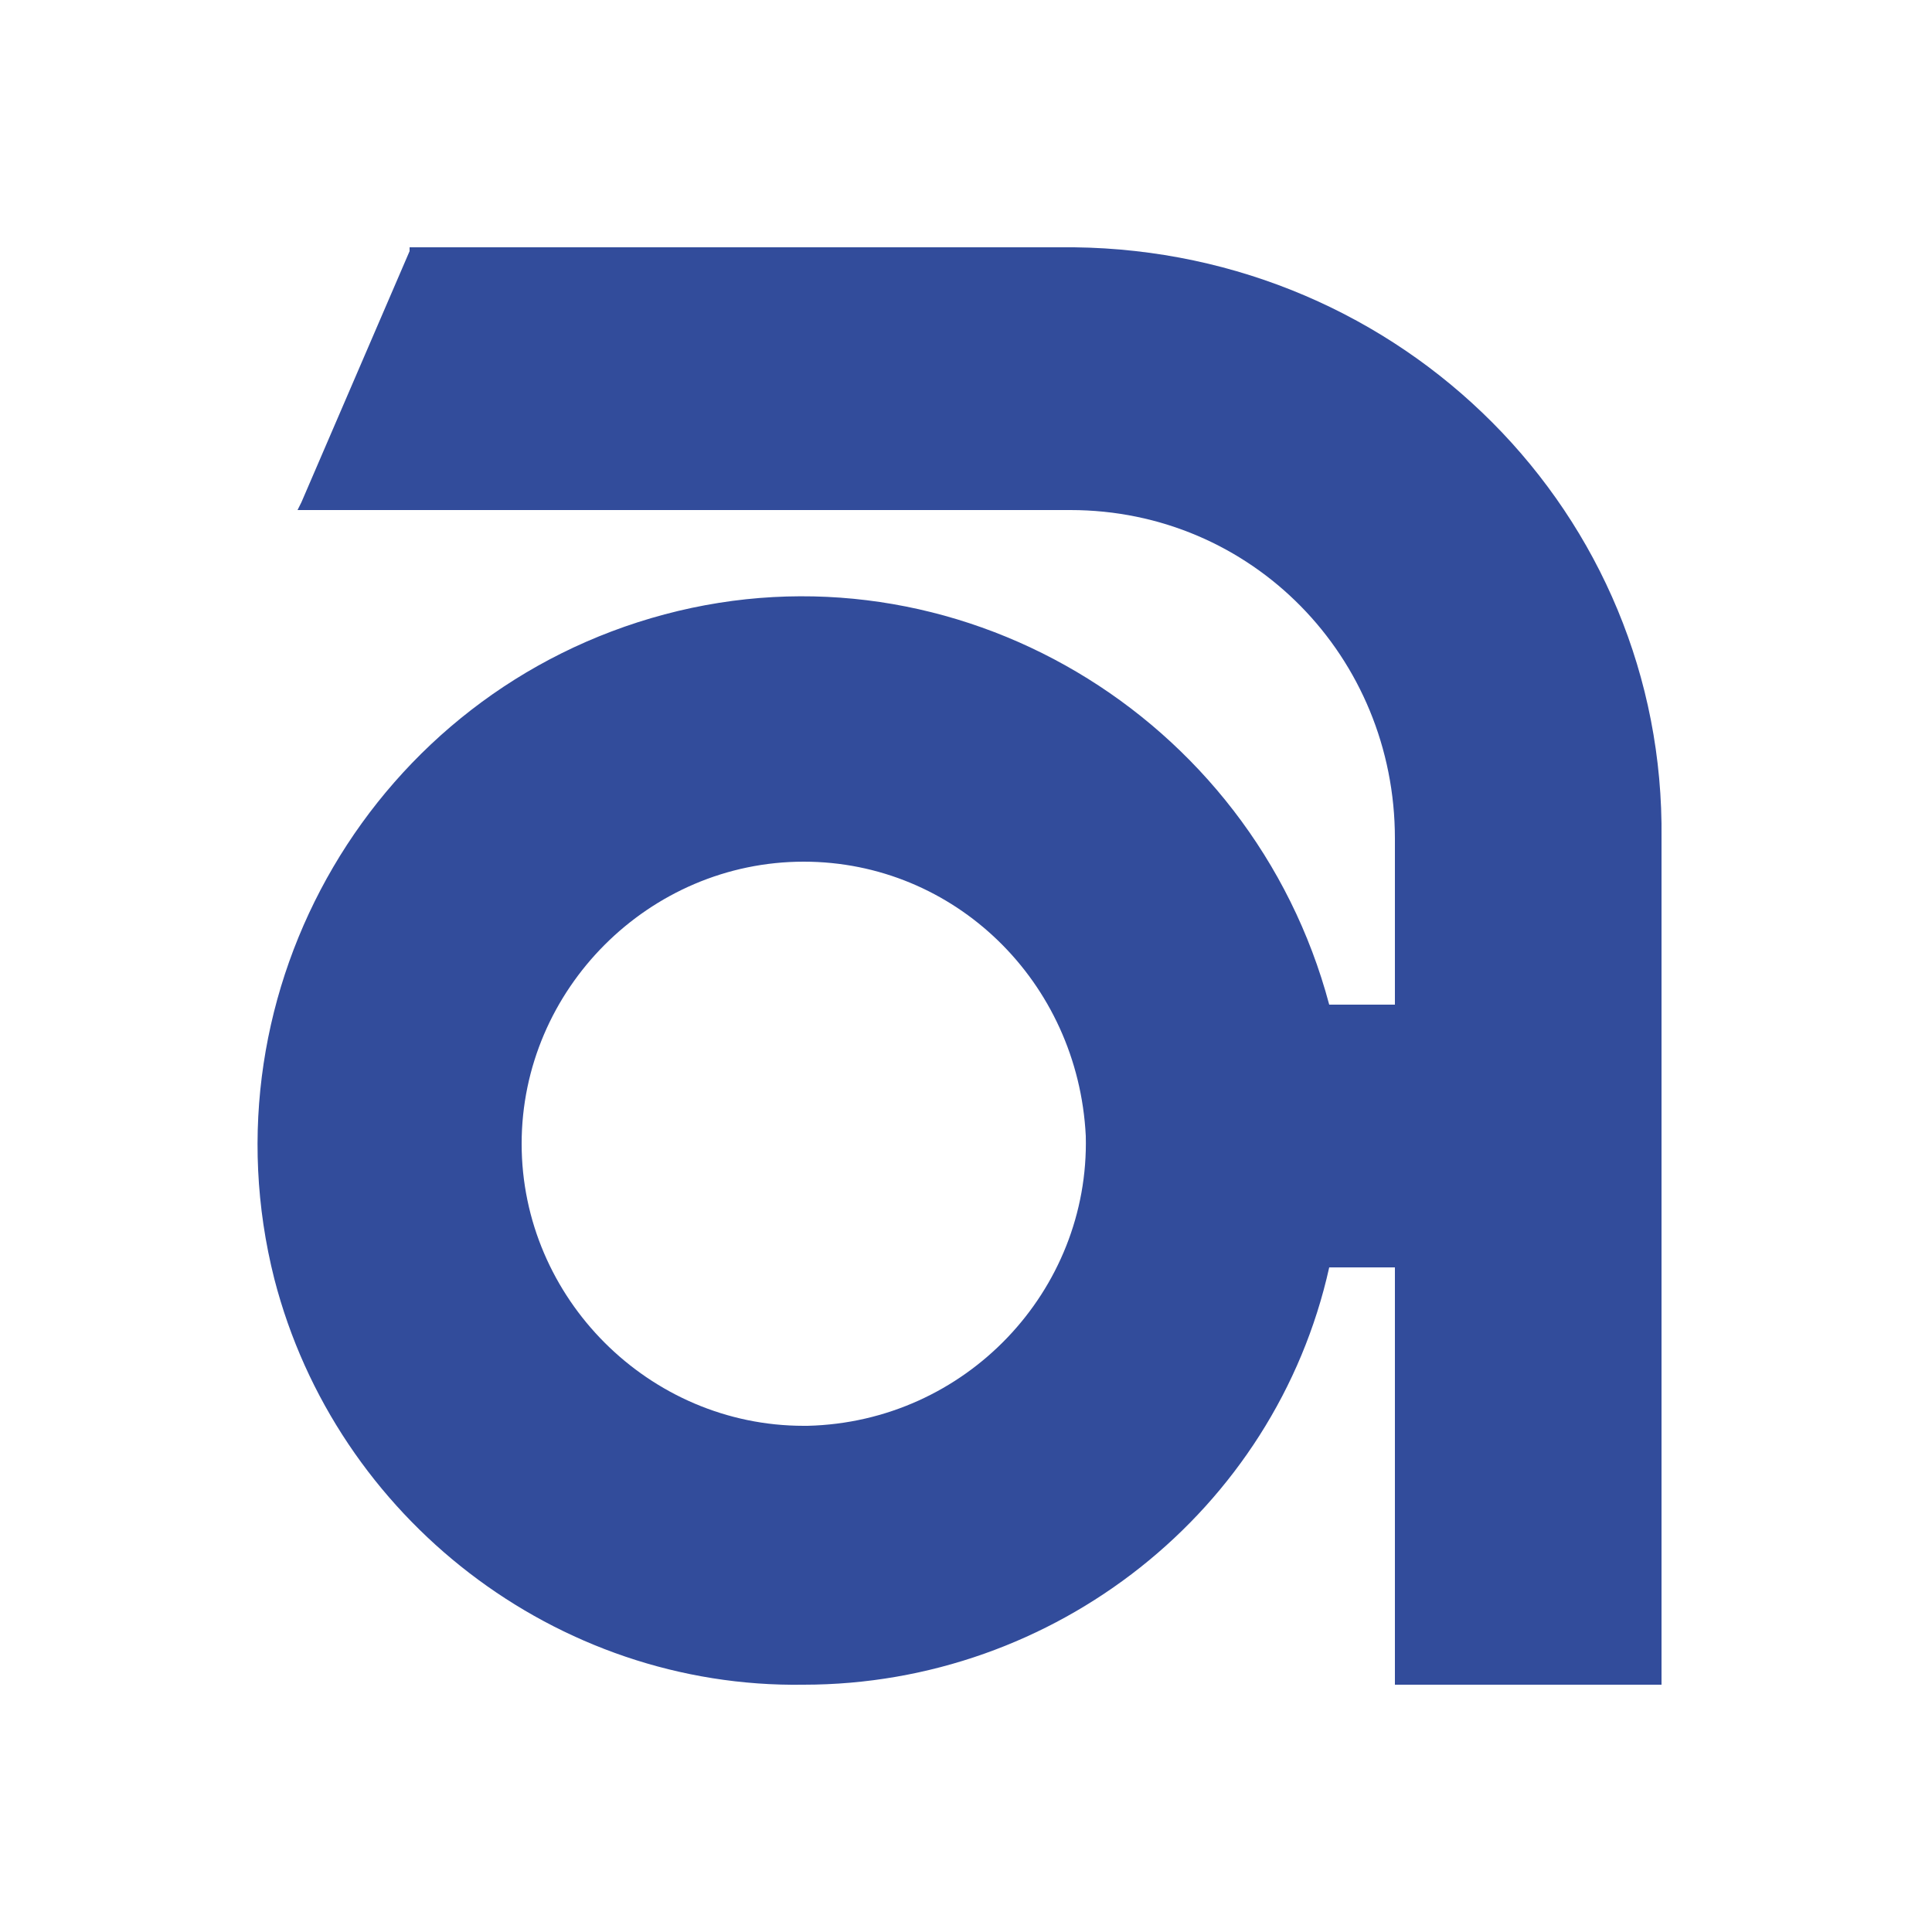
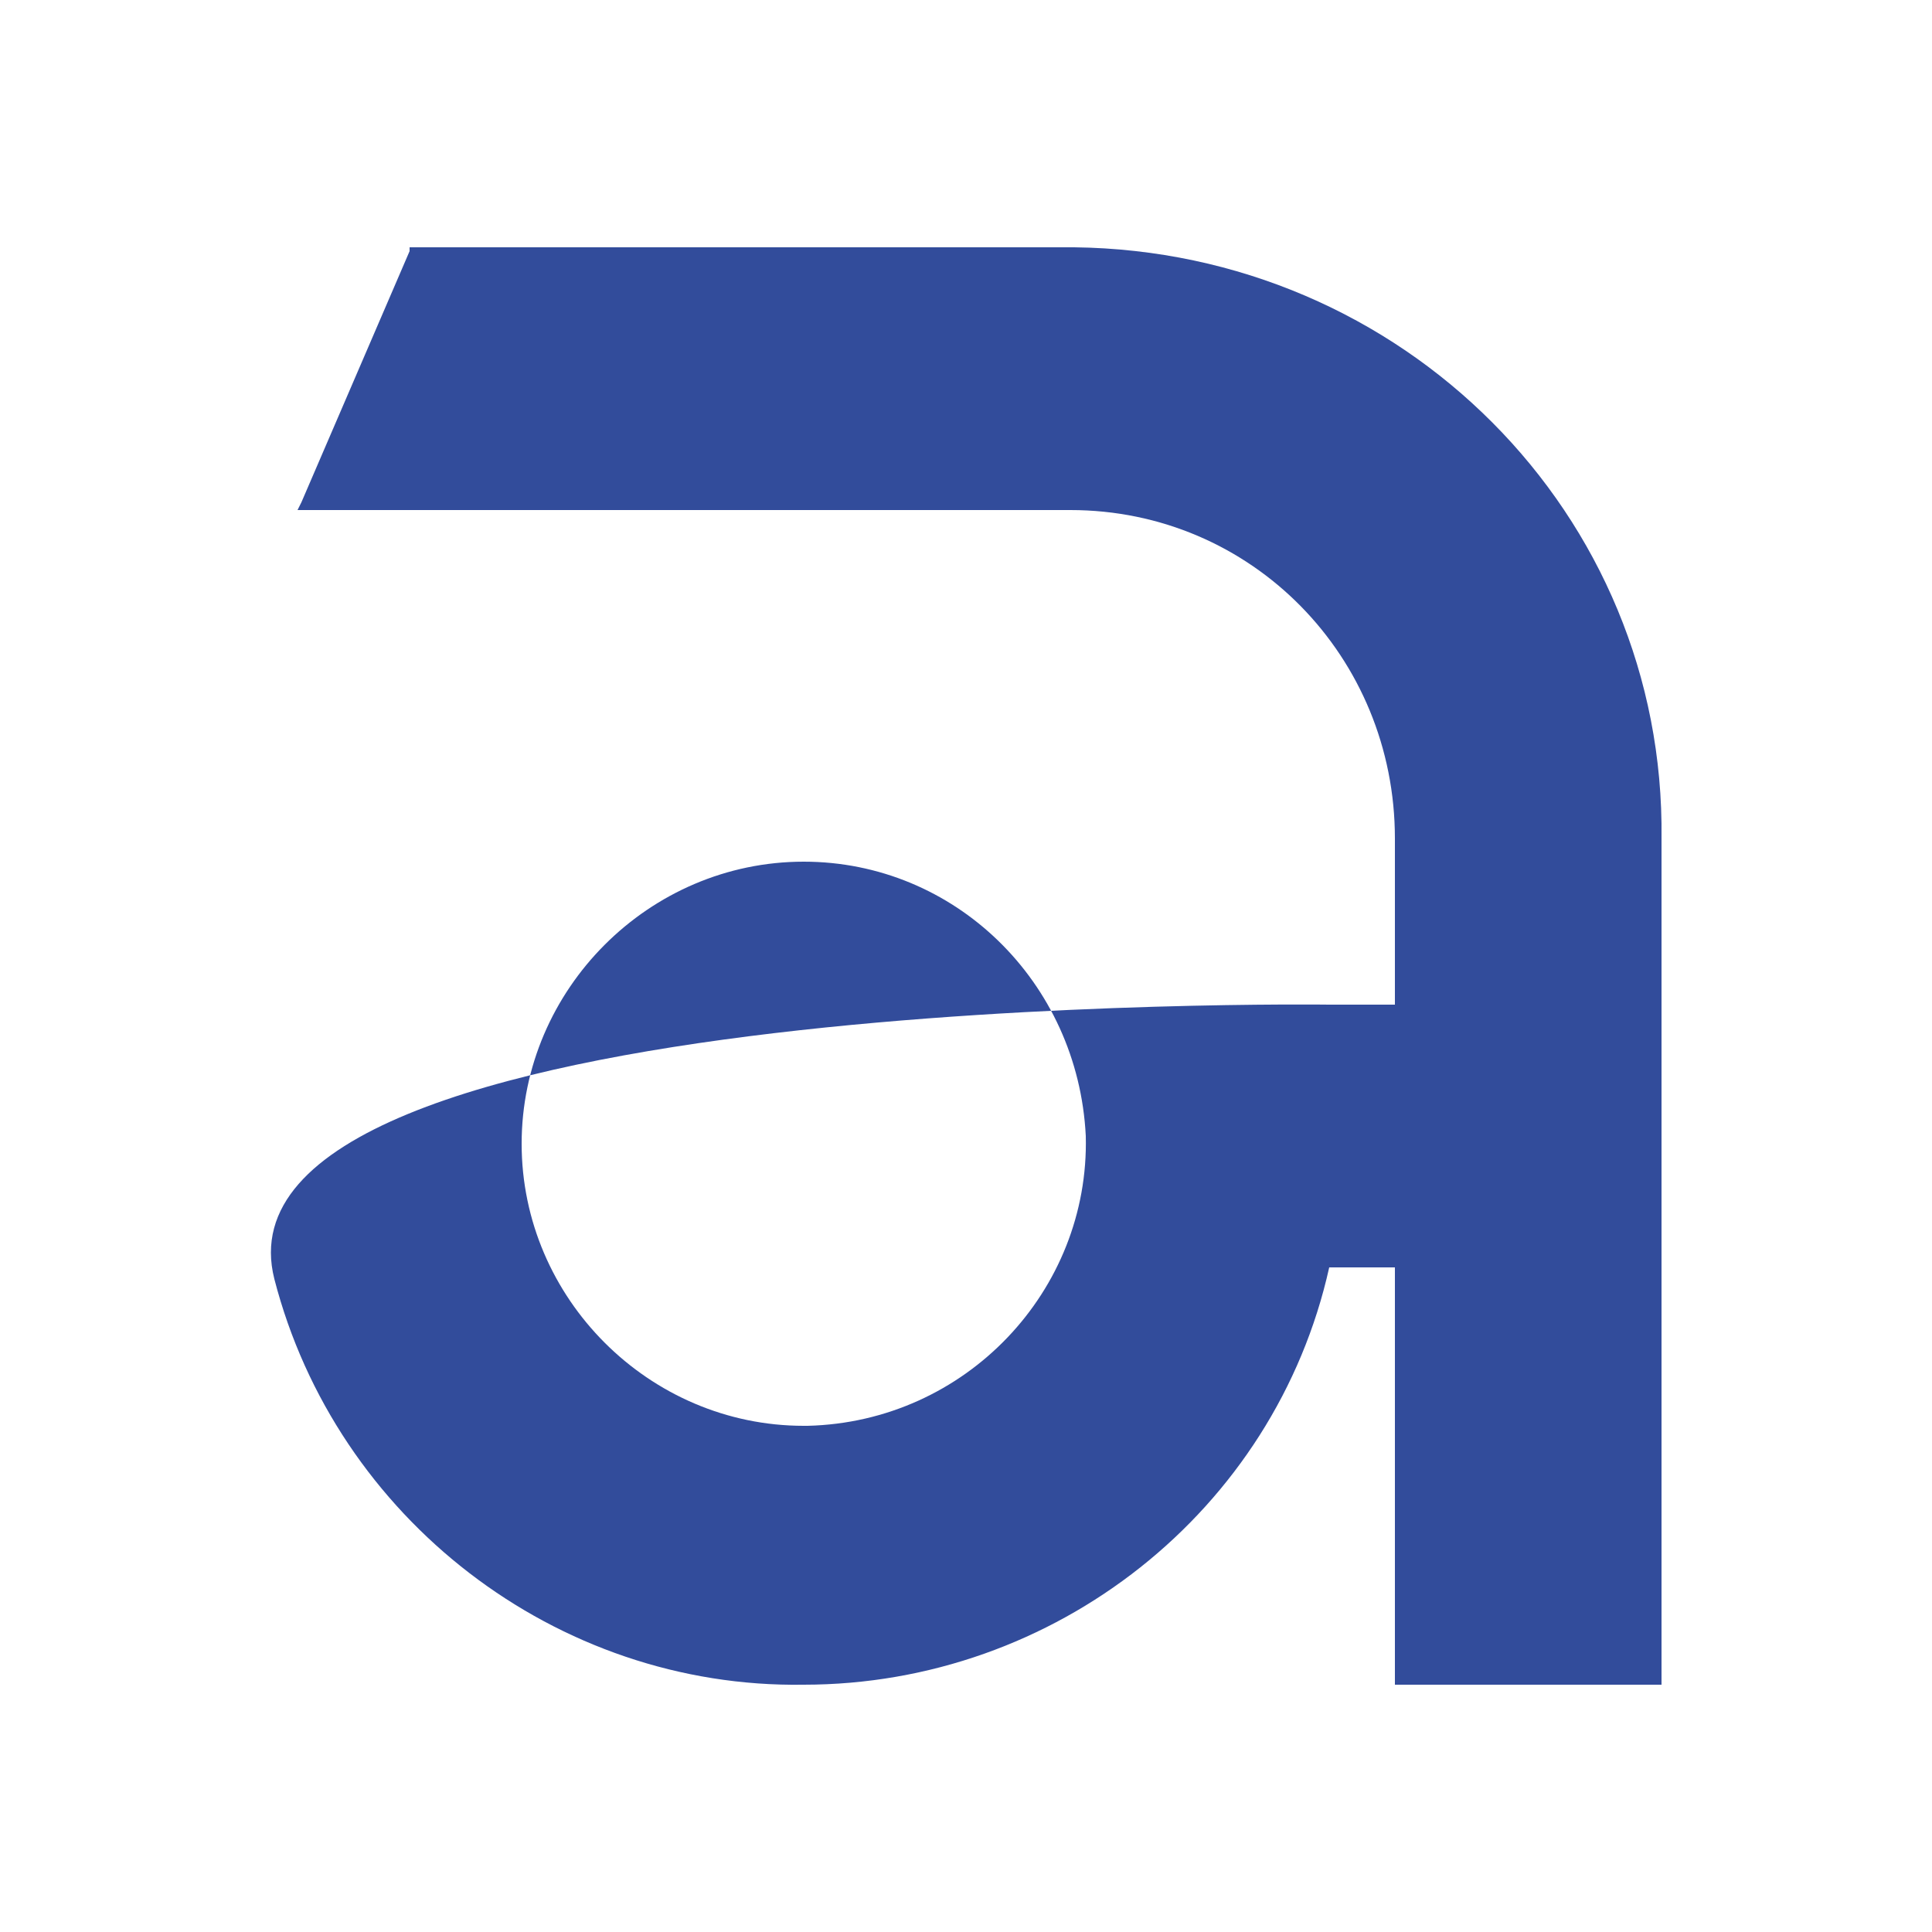
<svg xmlns="http://www.w3.org/2000/svg" version="1.1" id="Calque_1" x="0px" y="0px" viewBox="0 0 50 50" style="enable-background:new 0 0 50 50;" xml:space="preserve">
  <style type="text/css">
	.st0{fill:#324C9B;}
</style>
-   <path class="st0" d="M27.8,6.4H10.6v0.1L7.8,13l-0.1,0.2h20c4.7,0,8.4,3.8,8.4,8.5V26h-1.7c-2-7.5-9.7-12.1-17.2-10.1  S5.2,25.6,7.1,33.1c1.6,6.2,7.3,10.6,13.7,10.5c6.5,0,12.2-4.5,13.6-10.8h1.7v10.8h6.9V21.7C43.1,13.3,36.3,6.5,27.8,6.4z   M20.8,36.9c-4,0-7.3-3.3-7.3-7.3c0-4,3.3-7.3,7.3-7.3c3.9,0,7.1,3.1,7.3,7.1c0.1,4-3.1,7.4-7.2,7.5C20.9,36.9,20.9,36.9,20.8,36.9  L20.8,36.9z" />
+   <path class="st0" d="M27.8,6.4H10.6v0.1L7.8,13l-0.1,0.2h20c4.7,0,8.4,3.8,8.4,8.5V26h-1.7S5.2,25.6,7.1,33.1c1.6,6.2,7.3,10.6,13.7,10.5c6.5,0,12.2-4.5,13.6-10.8h1.7v10.8h6.9V21.7C43.1,13.3,36.3,6.5,27.8,6.4z   M20.8,36.9c-4,0-7.3-3.3-7.3-7.3c0-4,3.3-7.3,7.3-7.3c3.9,0,7.1,3.1,7.3,7.1c0.1,4-3.1,7.4-7.2,7.5C20.9,36.9,20.9,36.9,20.8,36.9  L20.8,36.9z" />
</svg>